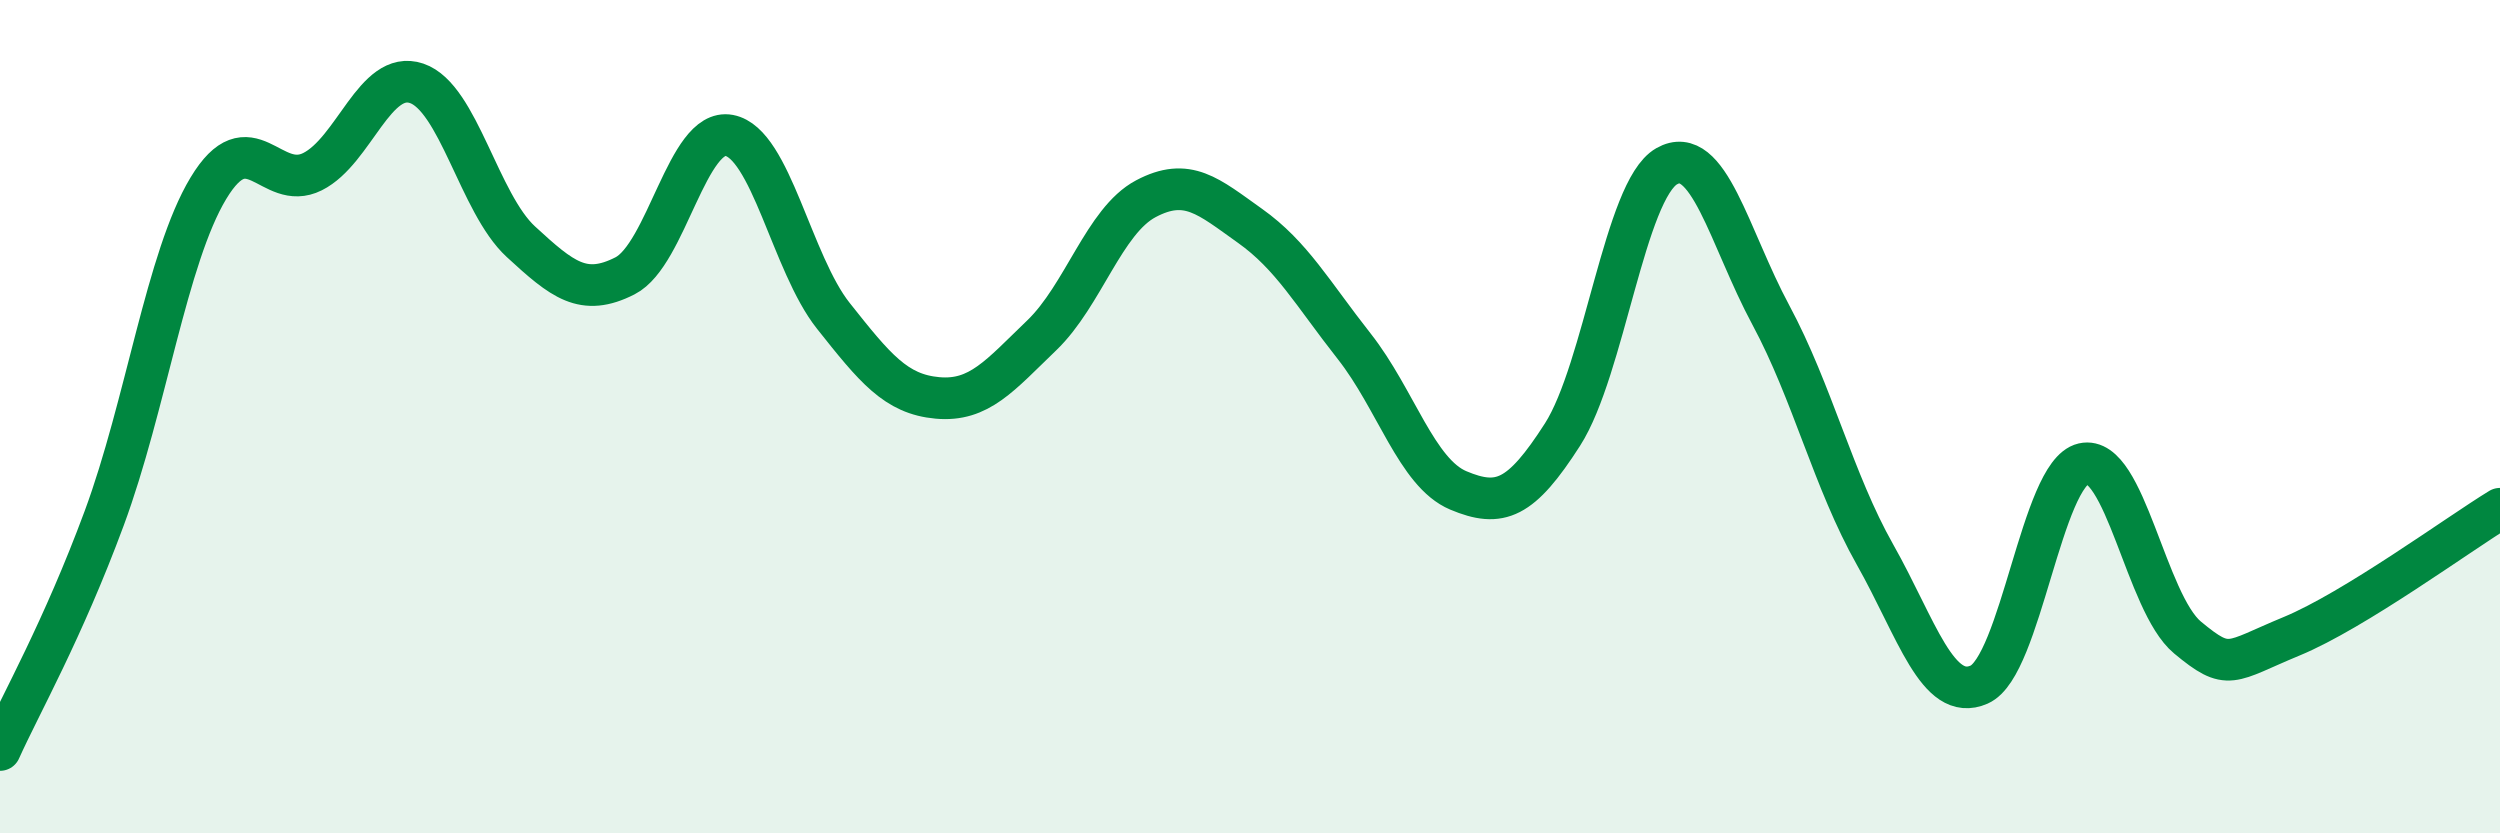
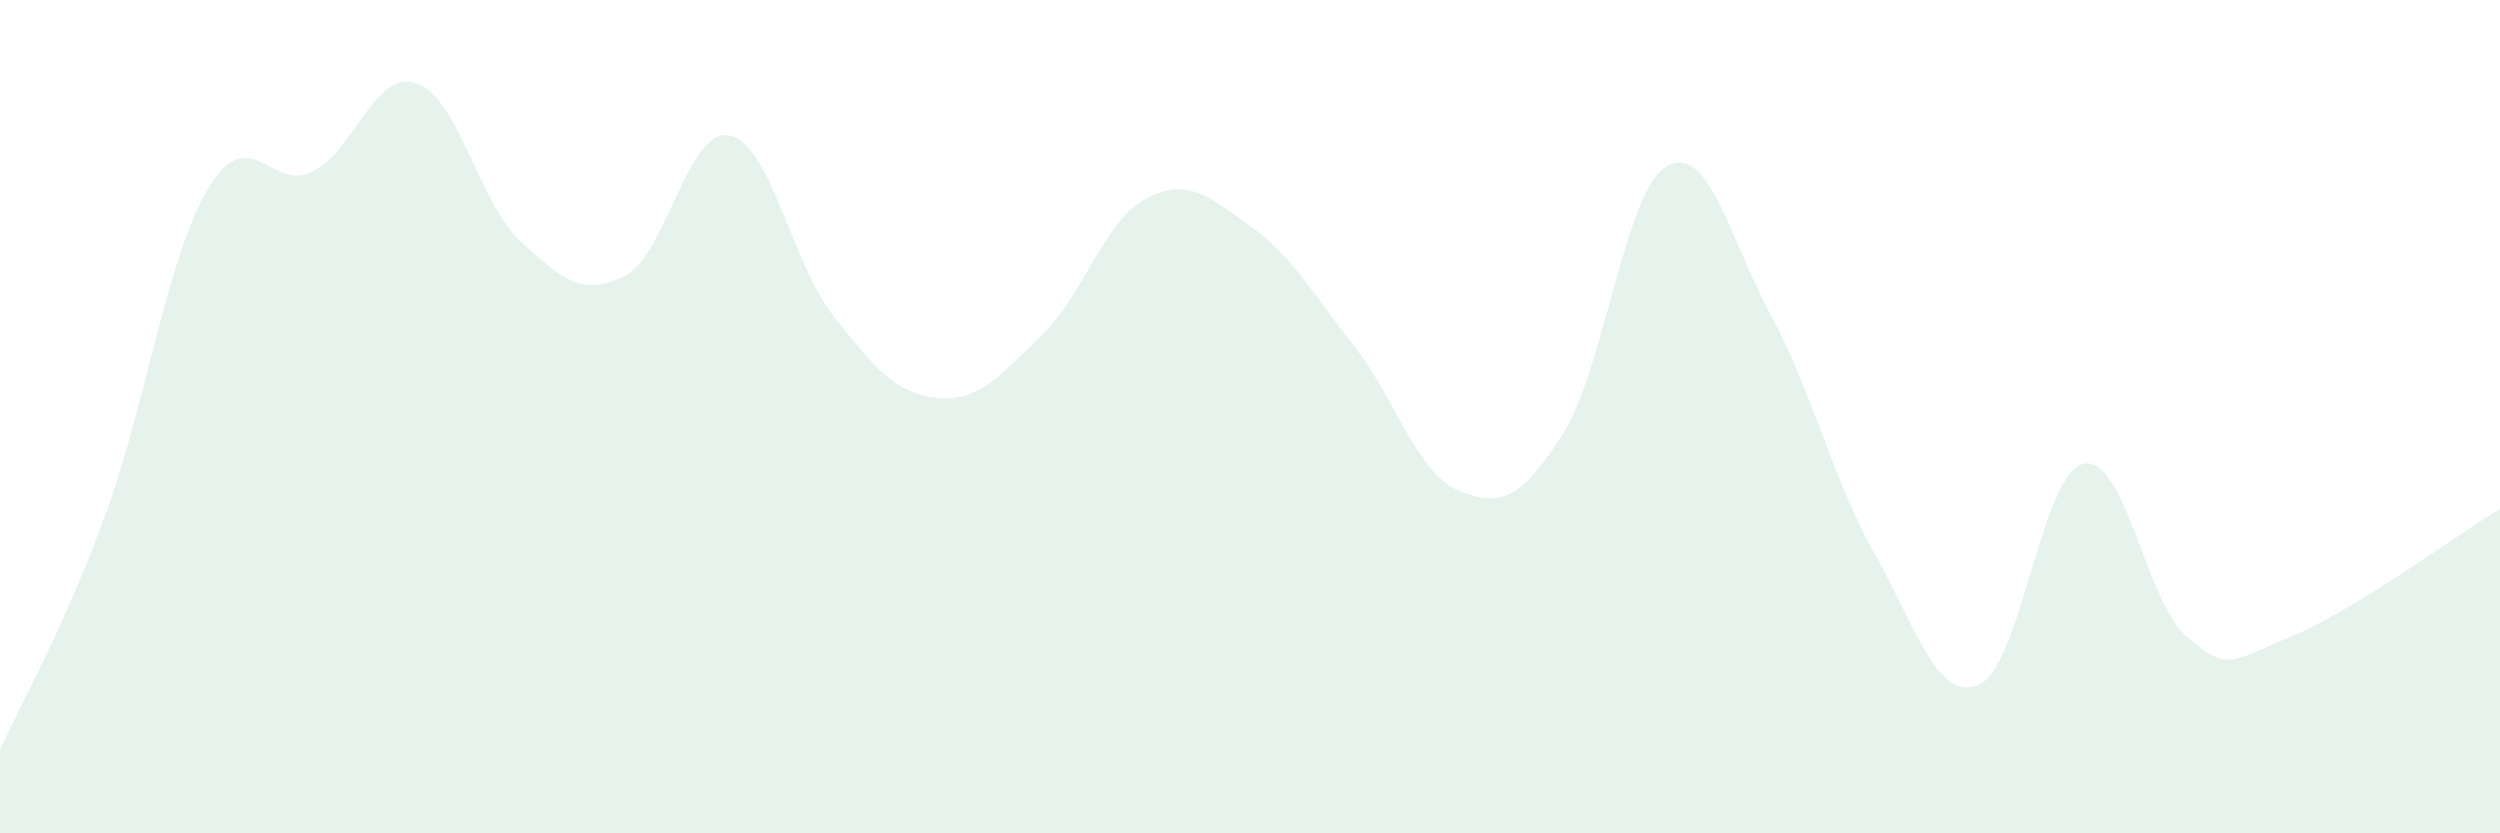
<svg xmlns="http://www.w3.org/2000/svg" width="60" height="20" viewBox="0 0 60 20">
  <path d="M 0,18 C 0.5,16.89 1.5,15.14 2.5,12.44 C 3.5,9.74 4,6.18 5,4.52 C 6,2.86 6.5,4.62 7.5,4.12 C 8.5,3.62 9,1.66 10,2 C 11,2.34 11.5,4.88 12.5,5.8 C 13.5,6.72 14,7.13 15,6.62 C 16,6.11 16.5,3.06 17.5,3.25 C 18.5,3.44 19,6.32 20,7.58 C 21,8.84 21.5,9.46 22.5,9.55 C 23.5,9.64 24,9.01 25,8.05 C 26,7.09 26.5,5.3 27.5,4.77 C 28.5,4.24 29,4.71 30,5.42 C 31,6.13 31.5,7.04 32.5,8.31 C 33.5,9.58 34,11.35 35,11.77 C 36,12.19 36.5,11.99 37.5,10.43 C 38.5,8.87 39,4.56 40,3.99 C 41,3.42 41.5,5.7 42.5,7.56 C 43.5,9.42 44,11.54 45,13.31 C 46,15.08 46.5,16.87 47.5,16.43 C 48.5,15.99 49,11.36 50,11.13 C 51,10.9 51.5,14.47 52.5,15.3 C 53.5,16.13 53.5,15.89 55,15.27 C 56.5,14.65 59,12.82 60,12.21L60 20L0 20Z" fill="#008740" opacity="0.1" stroke-linecap="round" stroke-linejoin="round" />
-   <path d="M 0,18 C 0.5,16.89 1.5,15.14 2.5,12.44 C 3.5,9.74 4,6.18 5,4.52 C 6,2.86 6.5,4.62 7.5,4.12 C 8.5,3.62 9,1.66 10,2 C 11,2.34 11.5,4.88 12.5,5.8 C 13.5,6.72 14,7.13 15,6.62 C 16,6.11 16.5,3.06 17.5,3.25 C 18.5,3.44 19,6.32 20,7.58 C 21,8.84 21.5,9.46 22.5,9.55 C 23.5,9.64 24,9.01 25,8.05 C 26,7.09 26.5,5.3 27.5,4.77 C 28.5,4.24 29,4.71 30,5.42 C 31,6.13 31.5,7.04 32.5,8.31 C 33.5,9.58 34,11.35 35,11.77 C 36,12.19 36.5,11.99 37.5,10.43 C 38.5,8.87 39,4.56 40,3.99 C 41,3.42 41.5,5.7 42.5,7.56 C 43.5,9.42 44,11.54 45,13.31 C 46,15.08 46.5,16.87 47.5,16.43 C 48.5,15.99 49,11.36 50,11.13 C 51,10.9 51.5,14.47 52.5,15.3 C 53.5,16.13 53.5,15.89 55,15.27 C 56.5,14.65 59,12.82 60,12.21" stroke="#008740" stroke-width="1" fill="none" stroke-linecap="round" stroke-linejoin="round" />
</svg>